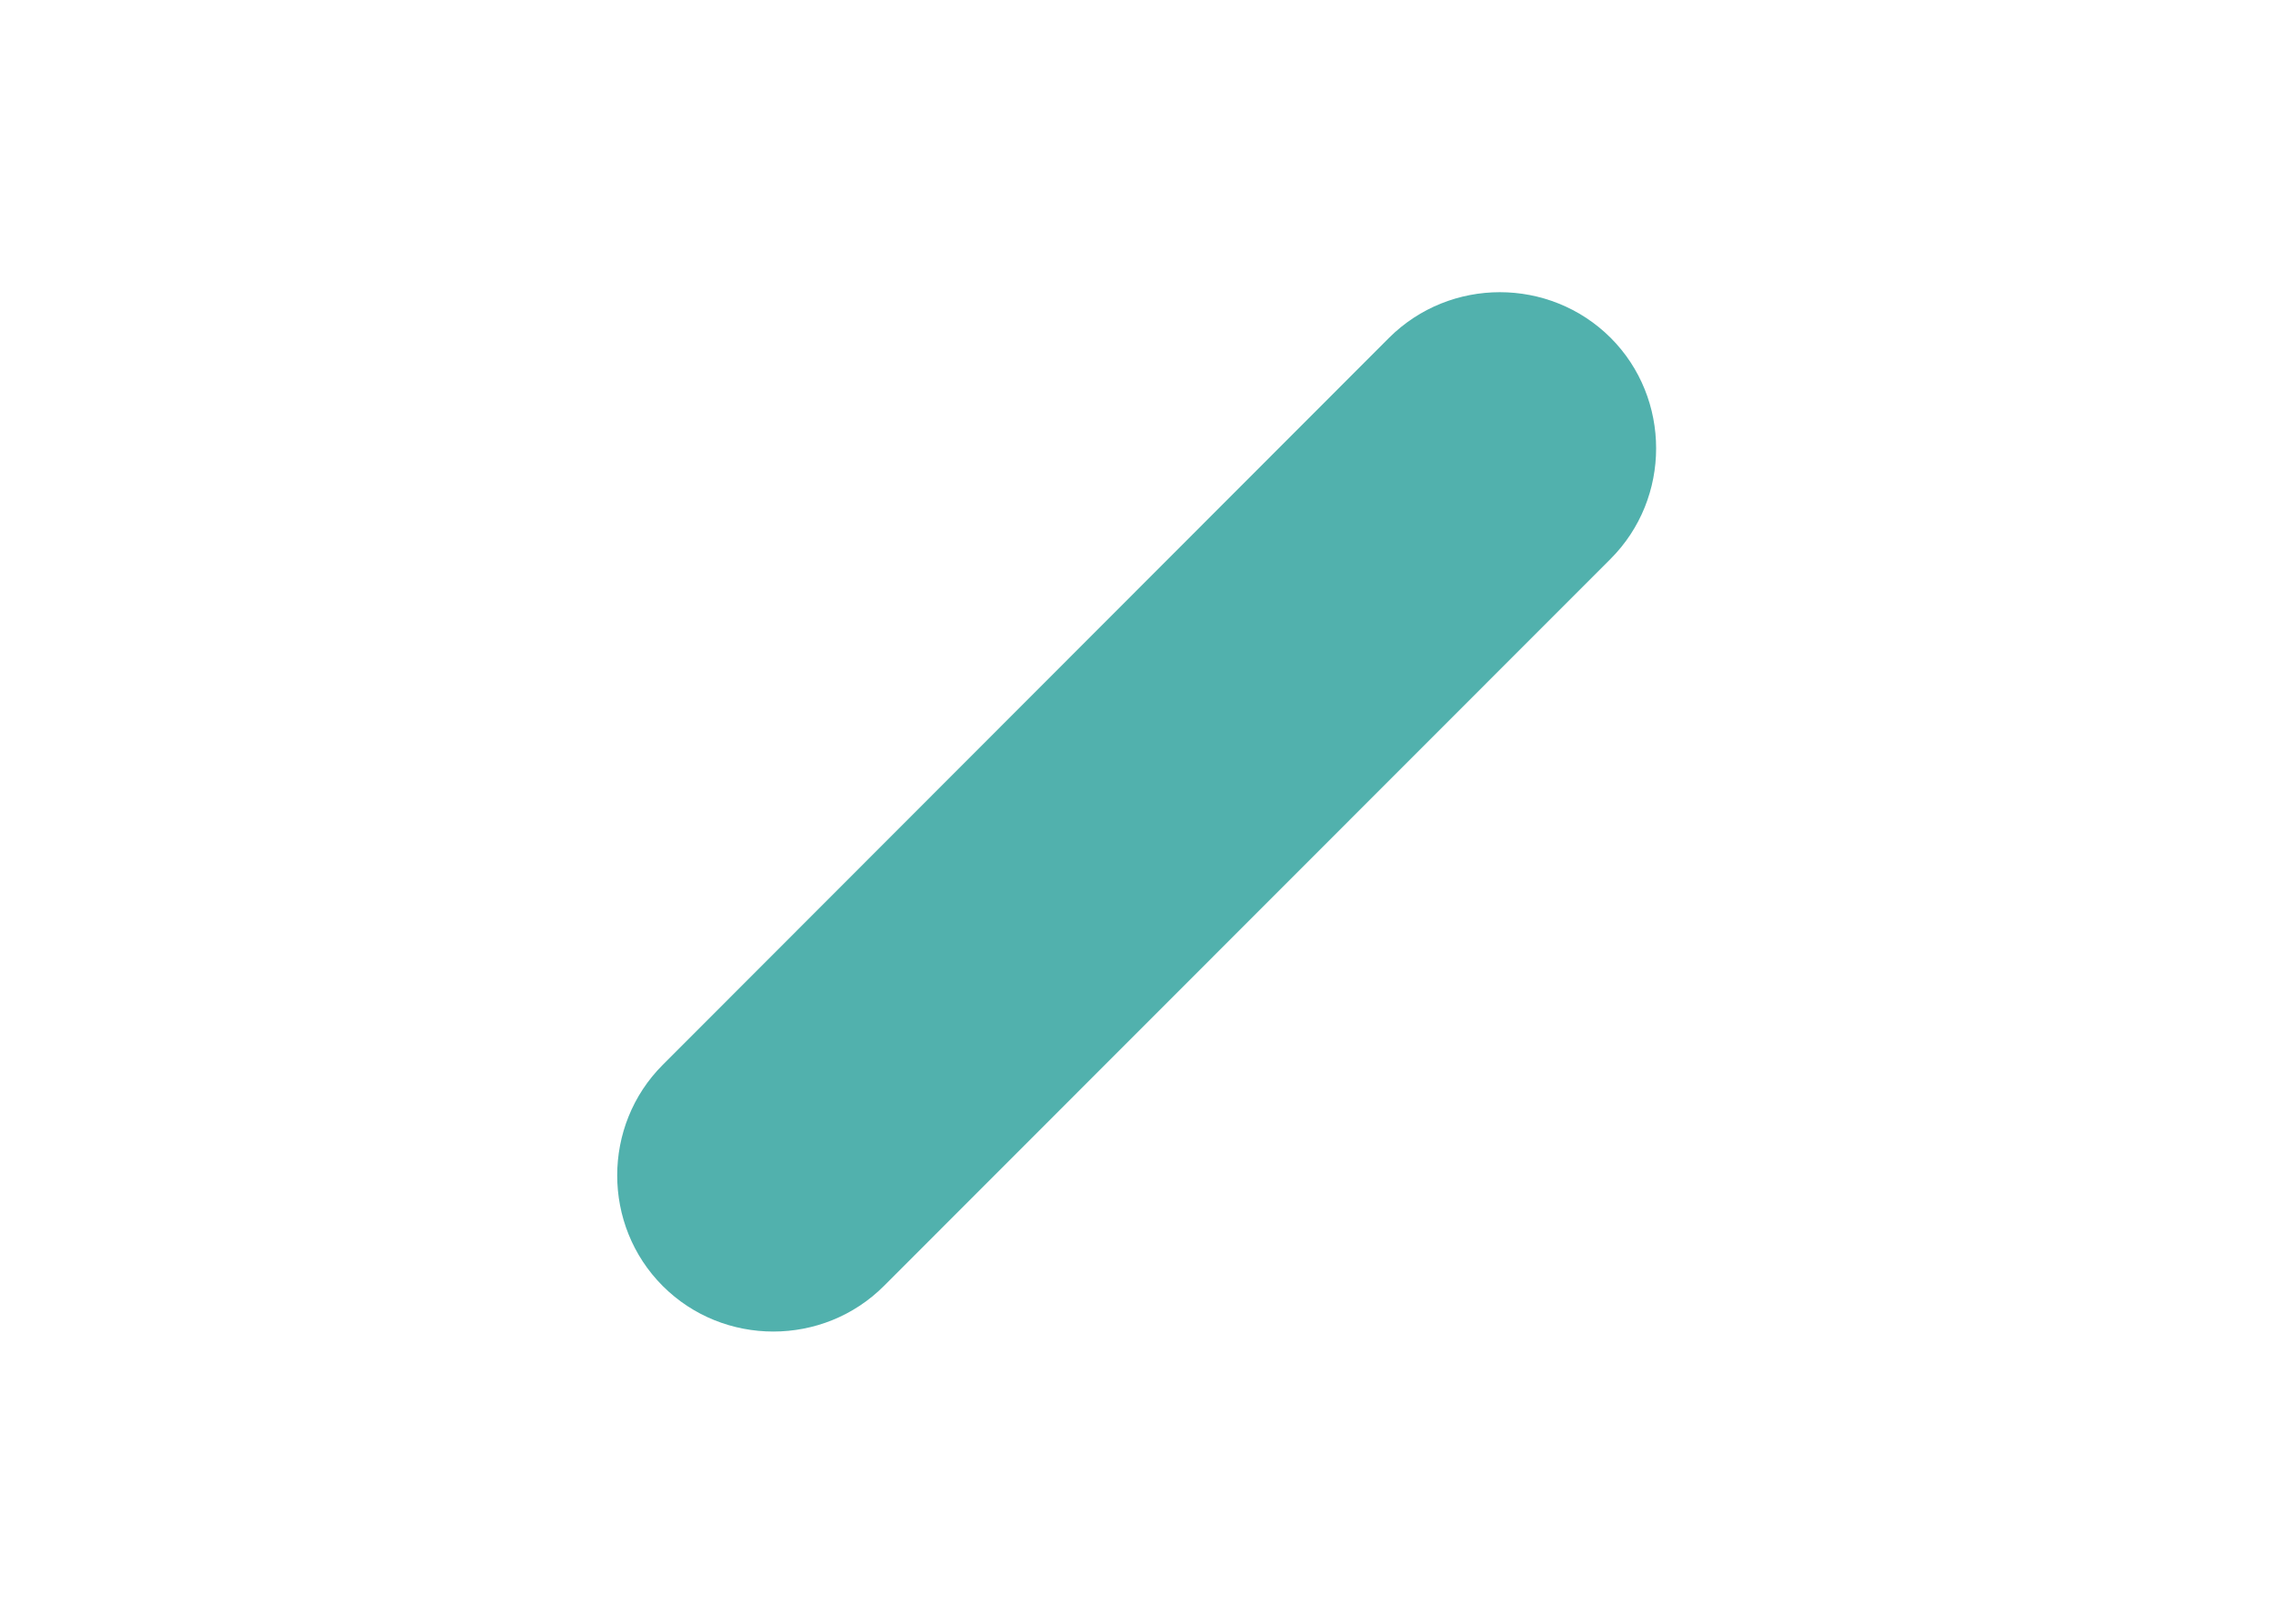
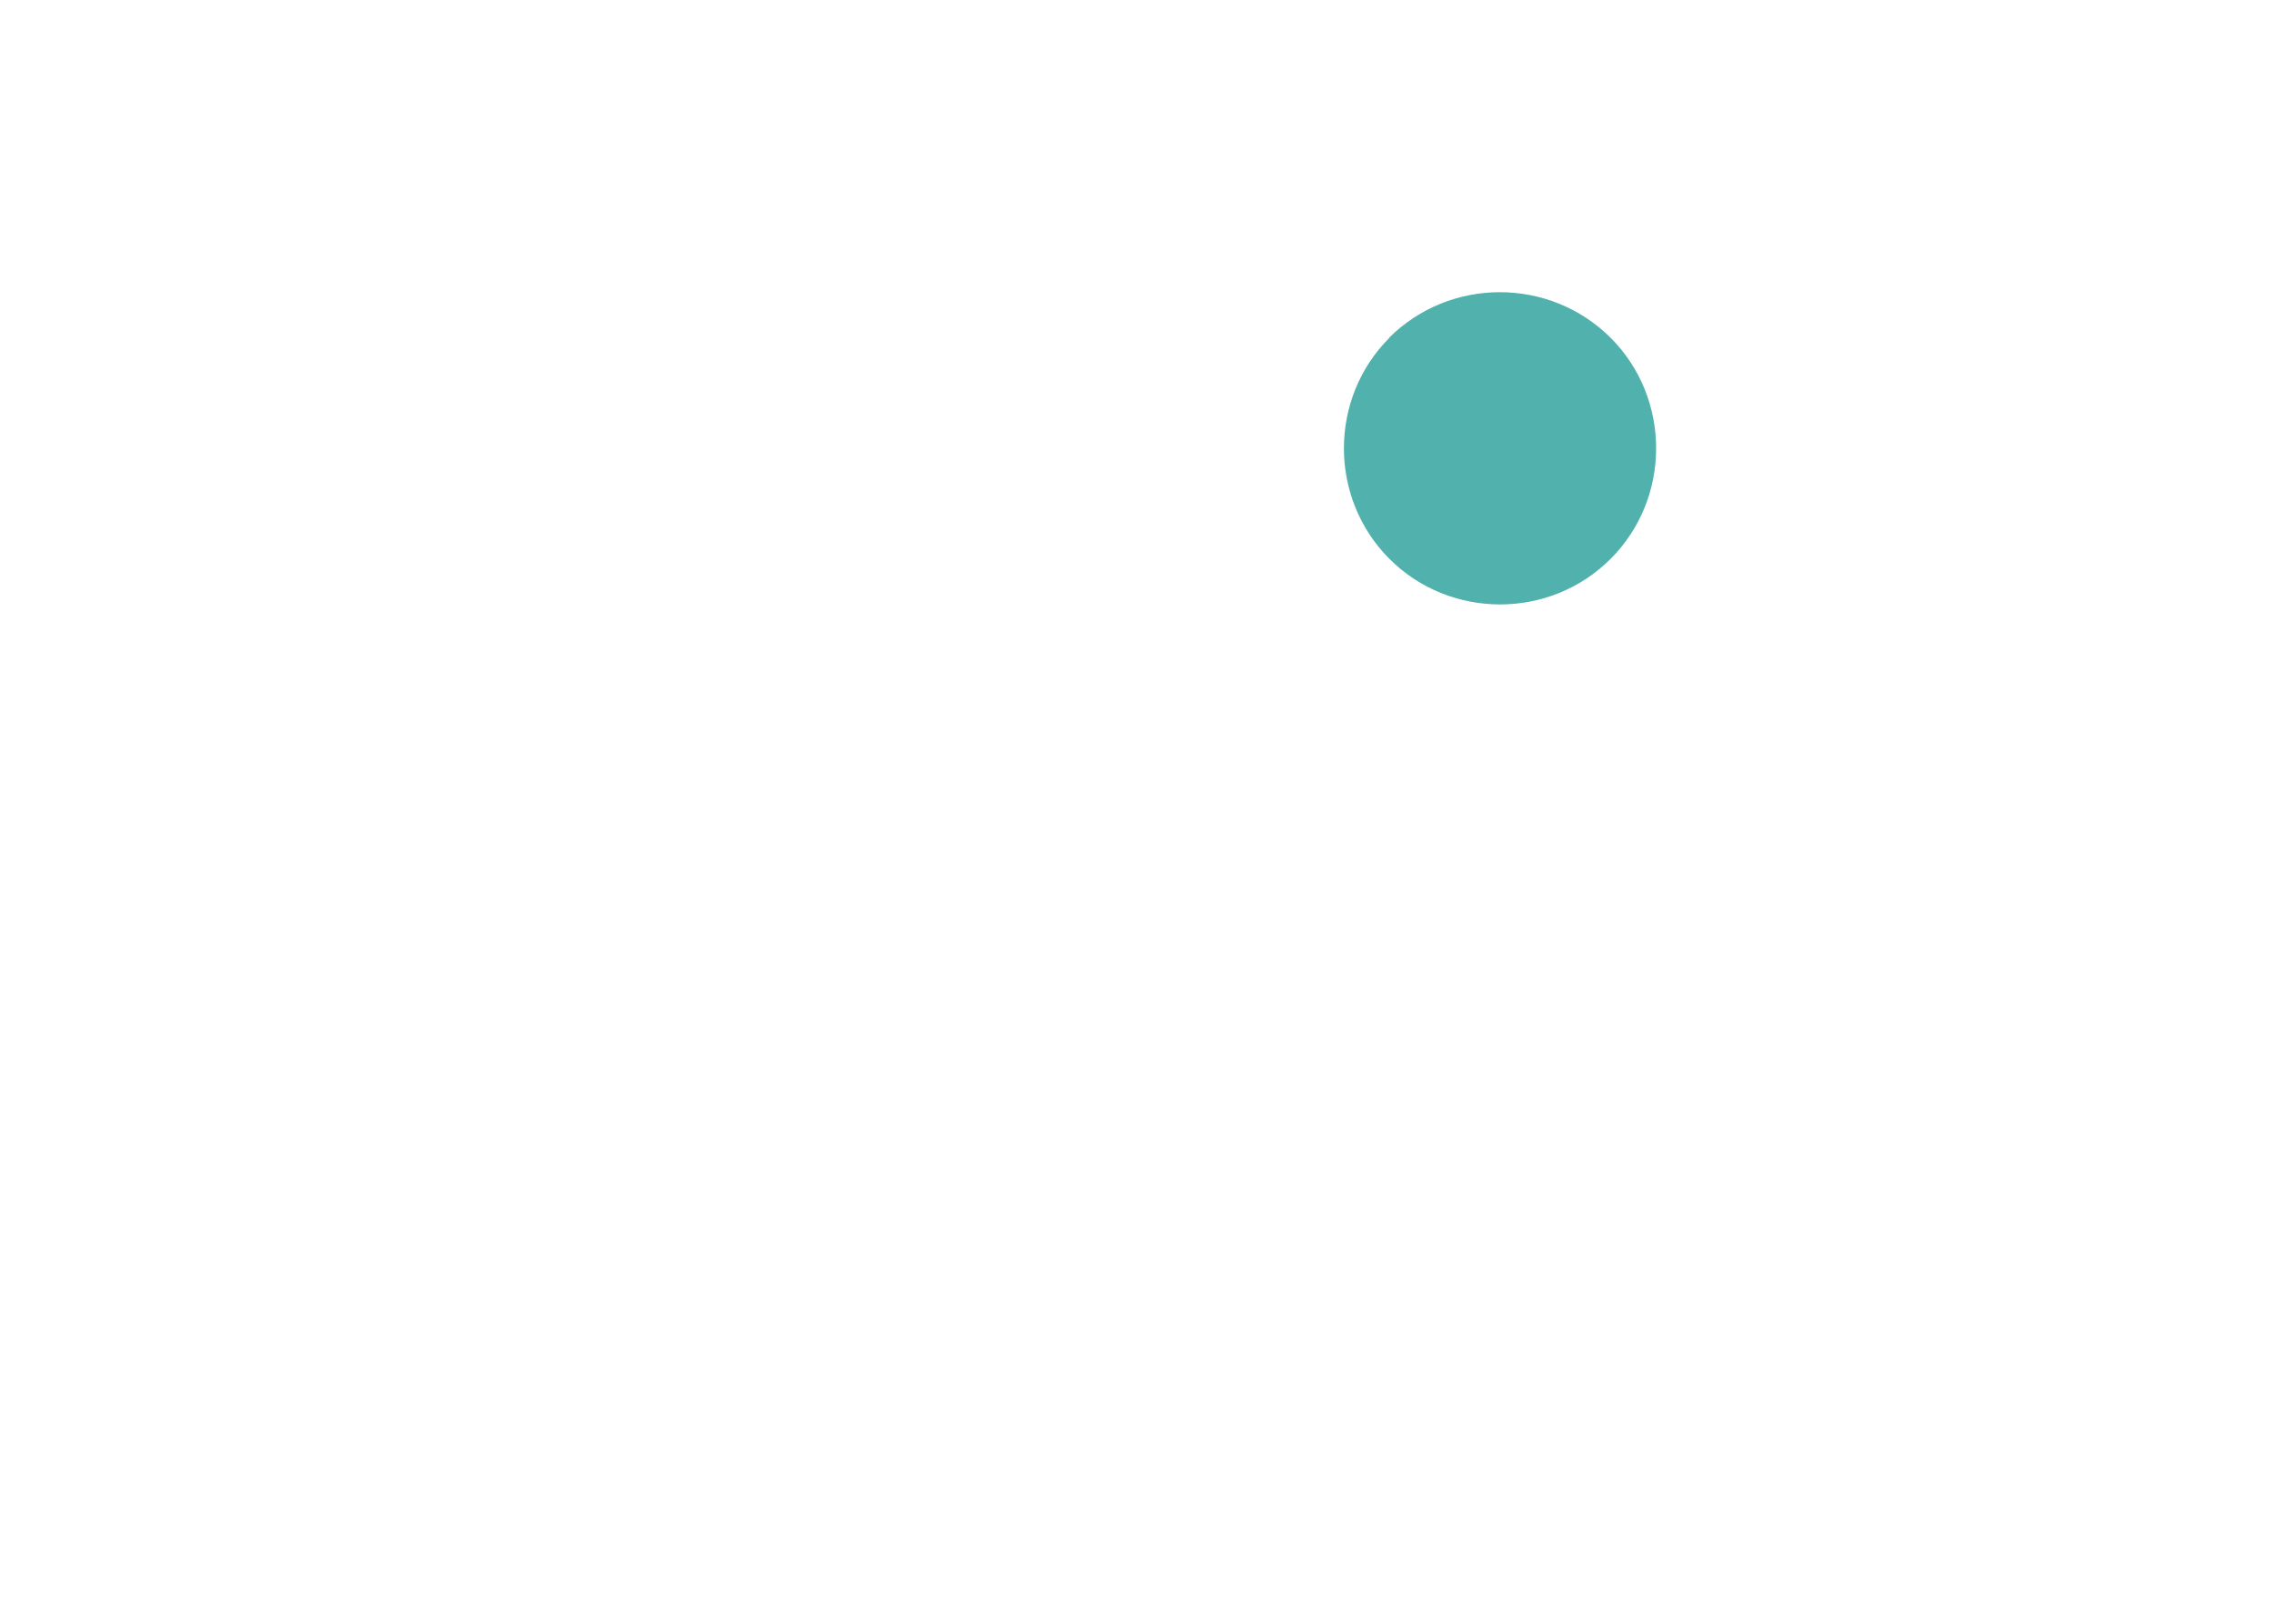
<svg xmlns="http://www.w3.org/2000/svg" viewBox="0 0 700 500">
-   <path d="M496 104c18.7 18.7 18.7 49.4 0 68.1L272.2 396c-18.7 18.7-49.4 18.7-68.1 0-18.7-18.7-18.7-49.4 0-68.1L427.8 104c18.8-18.7 49.4-18.7 68.2 0z" fill="#51b1ad" />
+   <path d="M496 104c18.7 18.7 18.7 49.4 0 68.1c-18.7 18.7-49.4 18.7-68.1 0-18.7-18.7-18.7-49.4 0-68.1L427.8 104c18.8-18.7 49.4-18.7 68.2 0z" fill="#51b1ad" />
</svg>